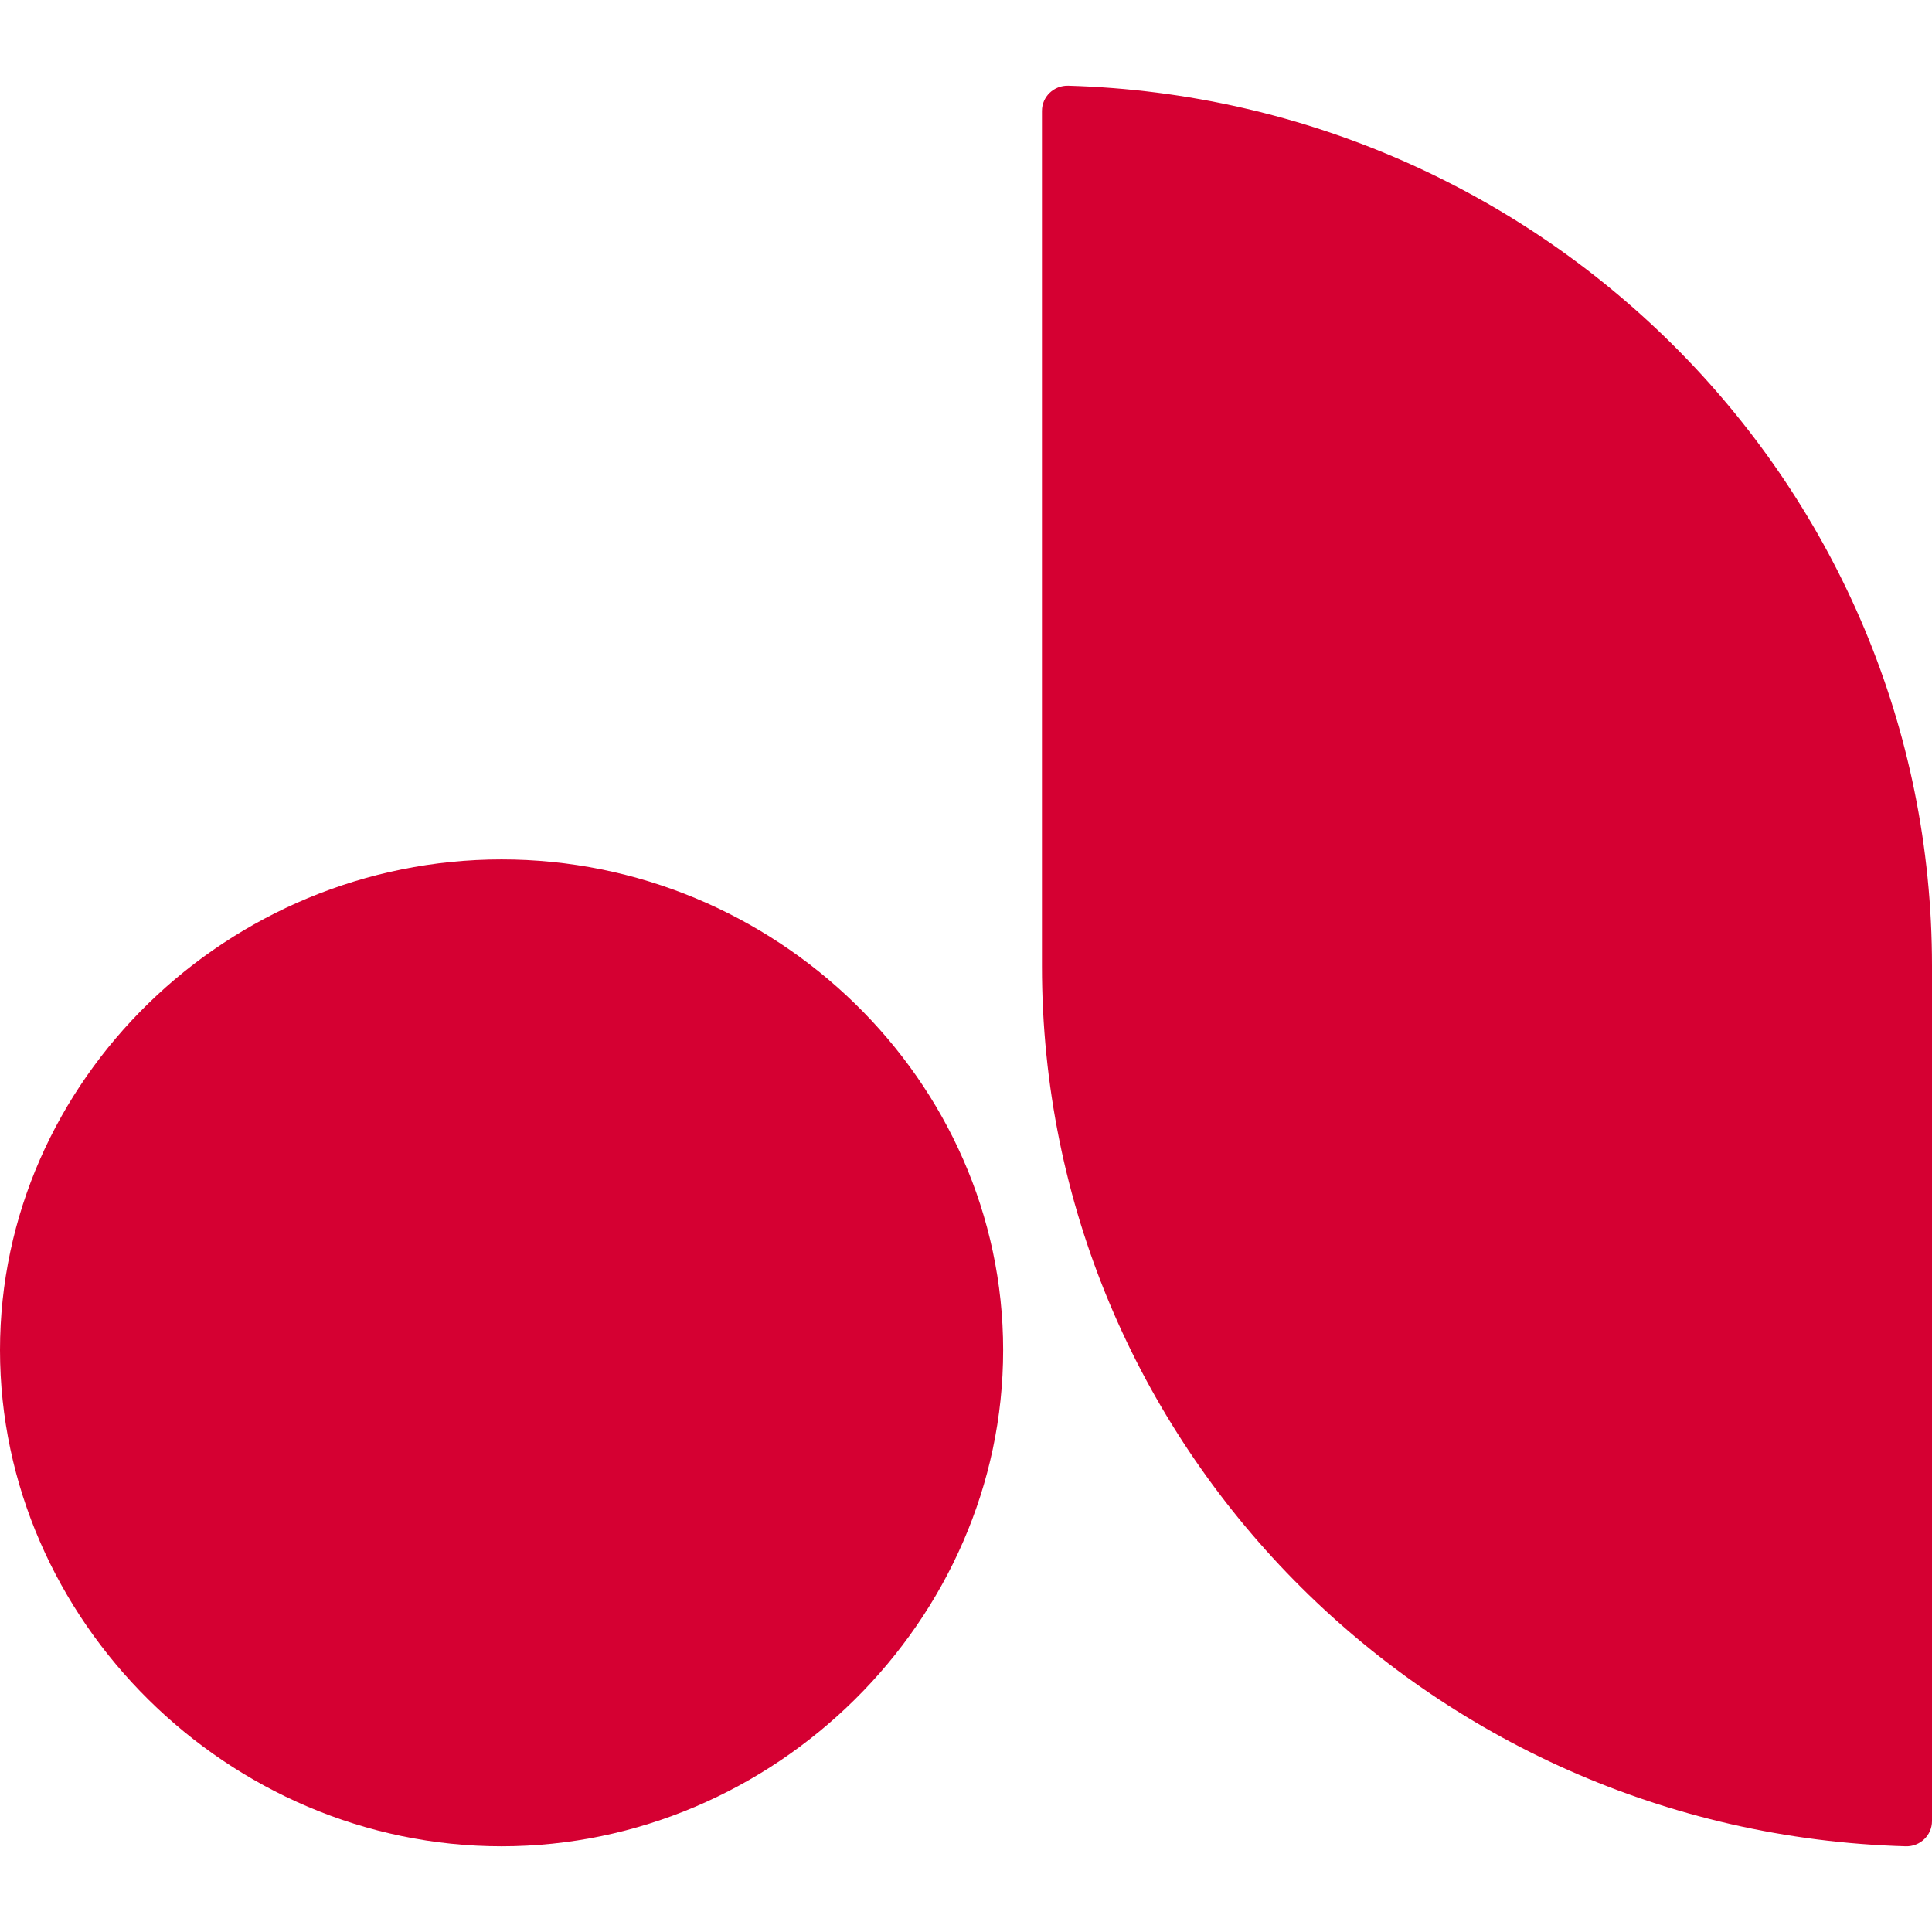
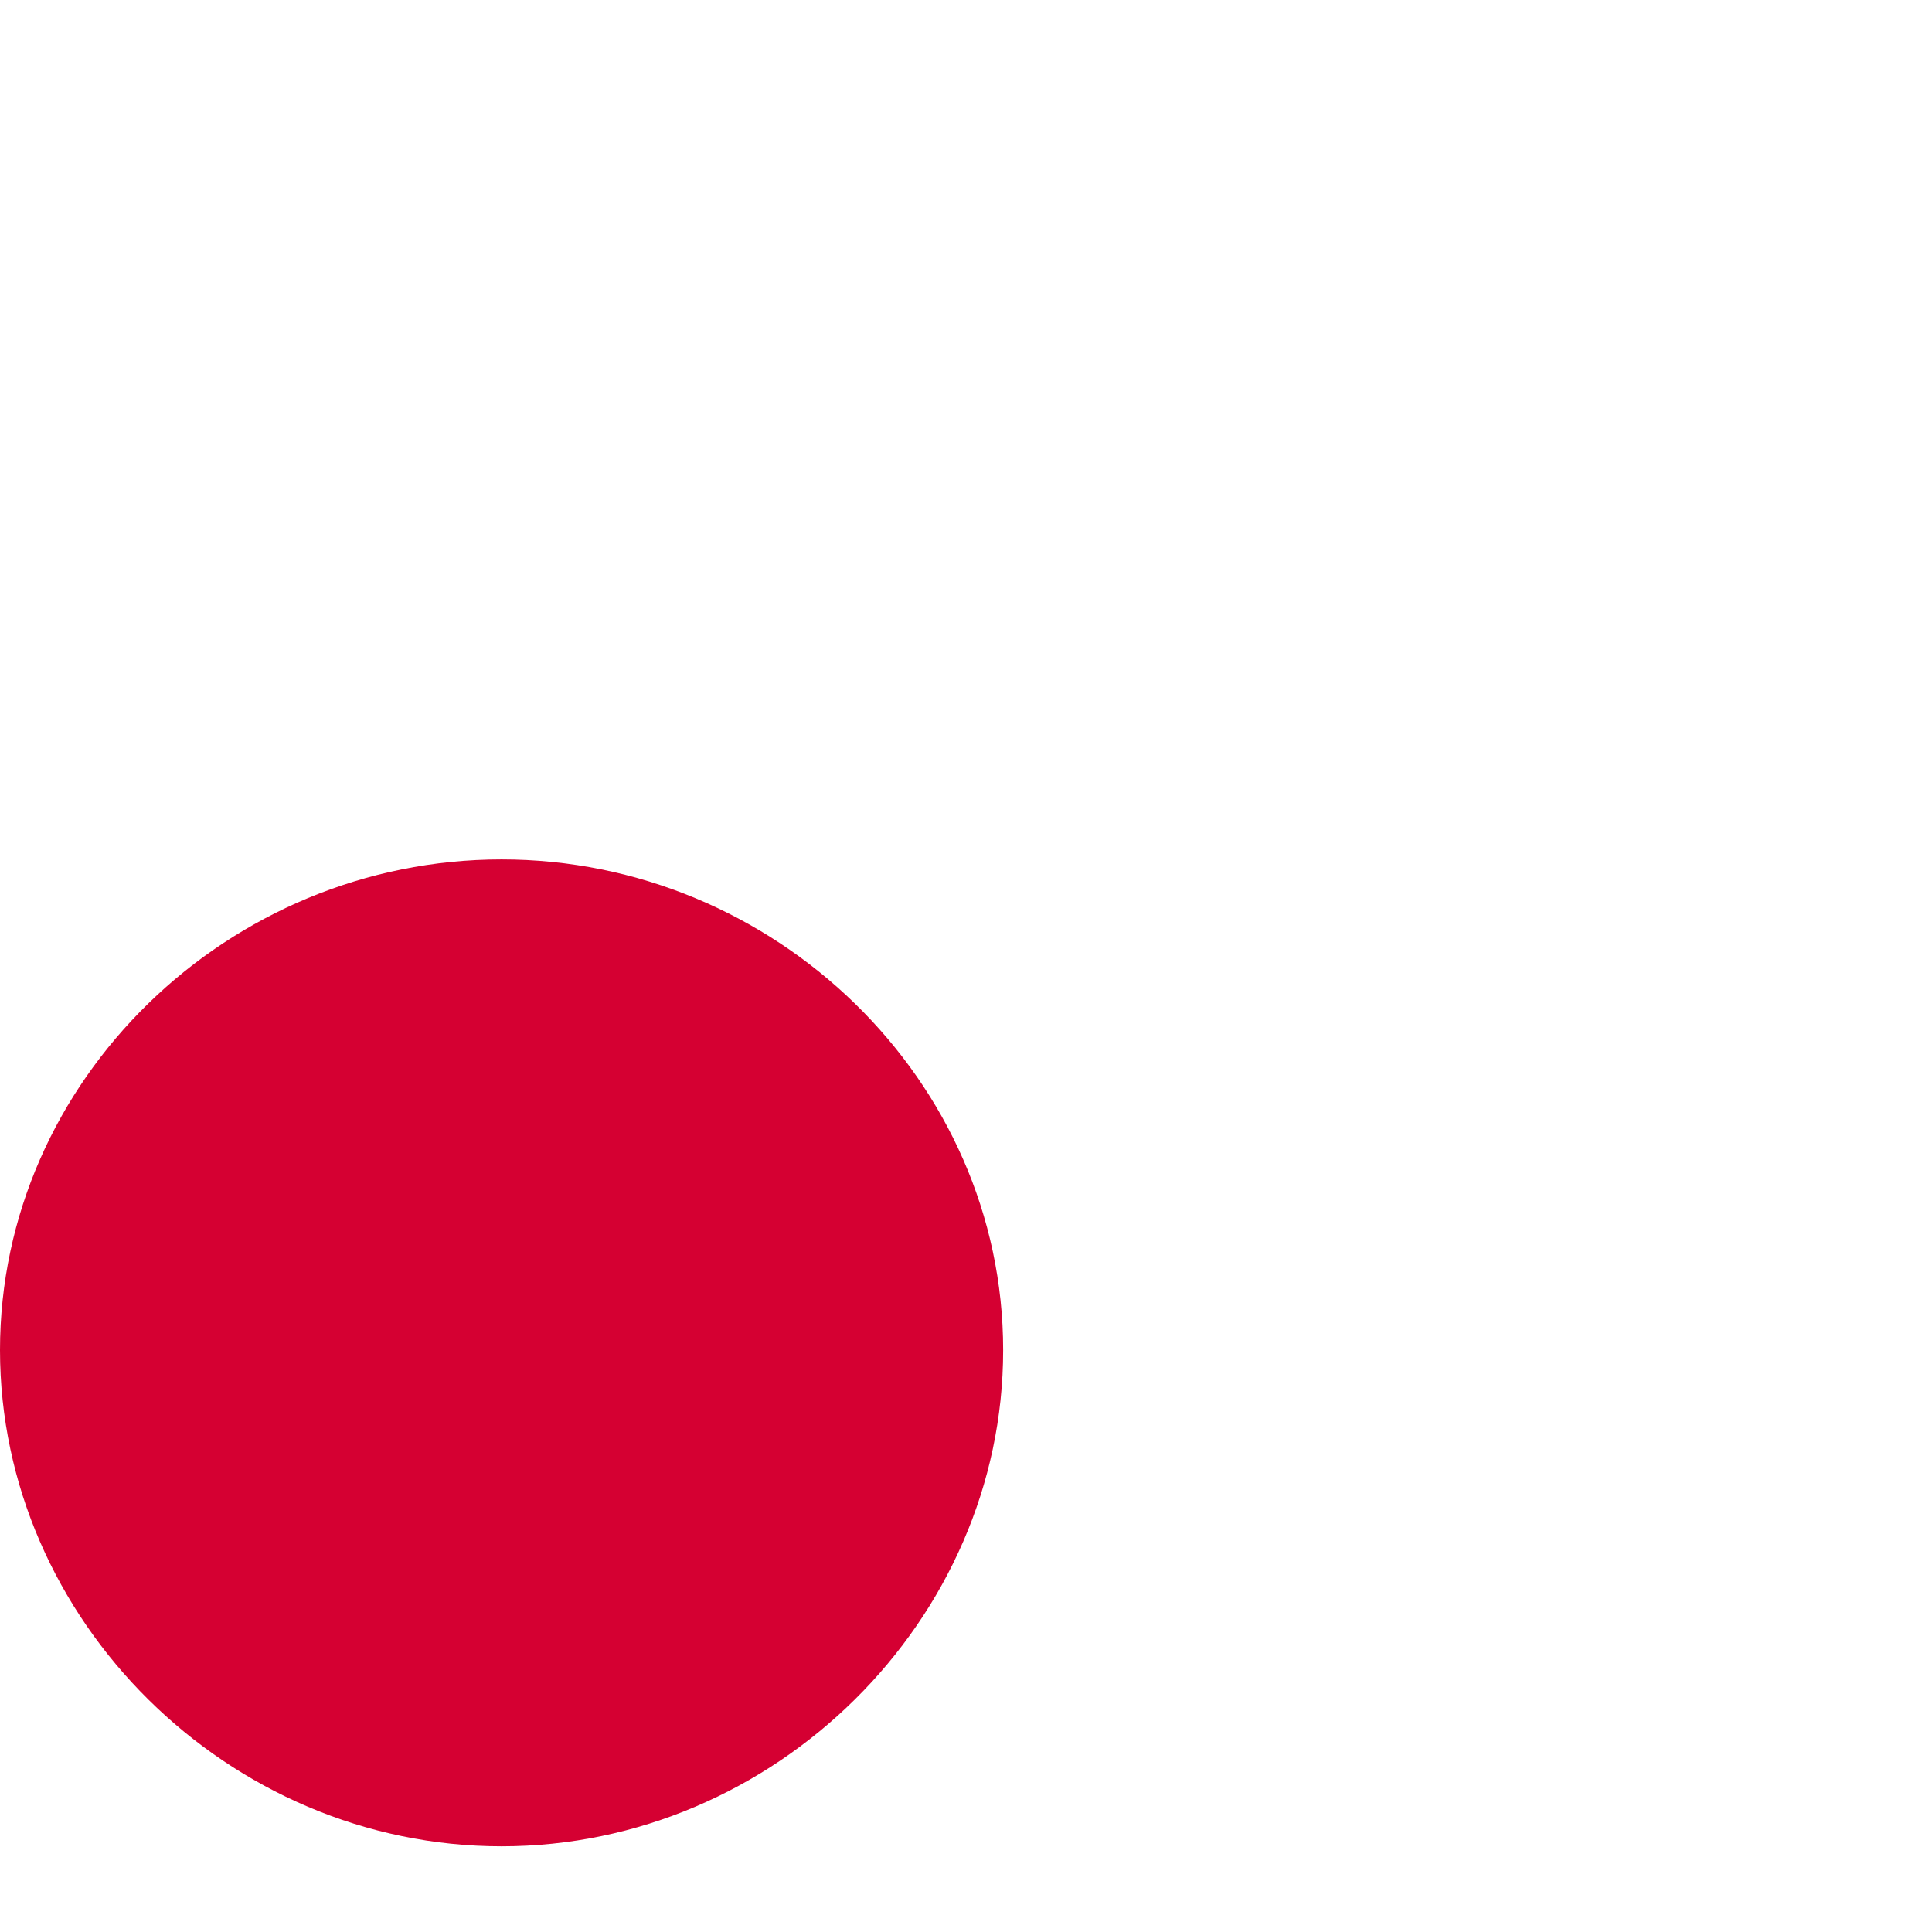
<svg xmlns="http://www.w3.org/2000/svg" width="96" height="96" viewBox="0 0 96 96" fill="none">
-   <path d="M96 90.488V47.991C96 24.262 76.899 4.949 53.078 4.258C52.362 4.24 51.774 4.804 51.774 5.512V48.009C51.774 71.738 70.875 91.069 94.696 91.742C95.412 91.76 96 91.196 96 90.488Z" fill="#D50032" />
  <path d="M24.923 91.742C38.495 91.742 49.846 80.513 49.846 67.086C49.846 53.66 38.495 42.704 24.923 42.704C11.35 42.704 0 53.66 0 67.086C0 80.513 11.35 91.742 24.923 91.742Z" fill="#D50032" />
</svg>